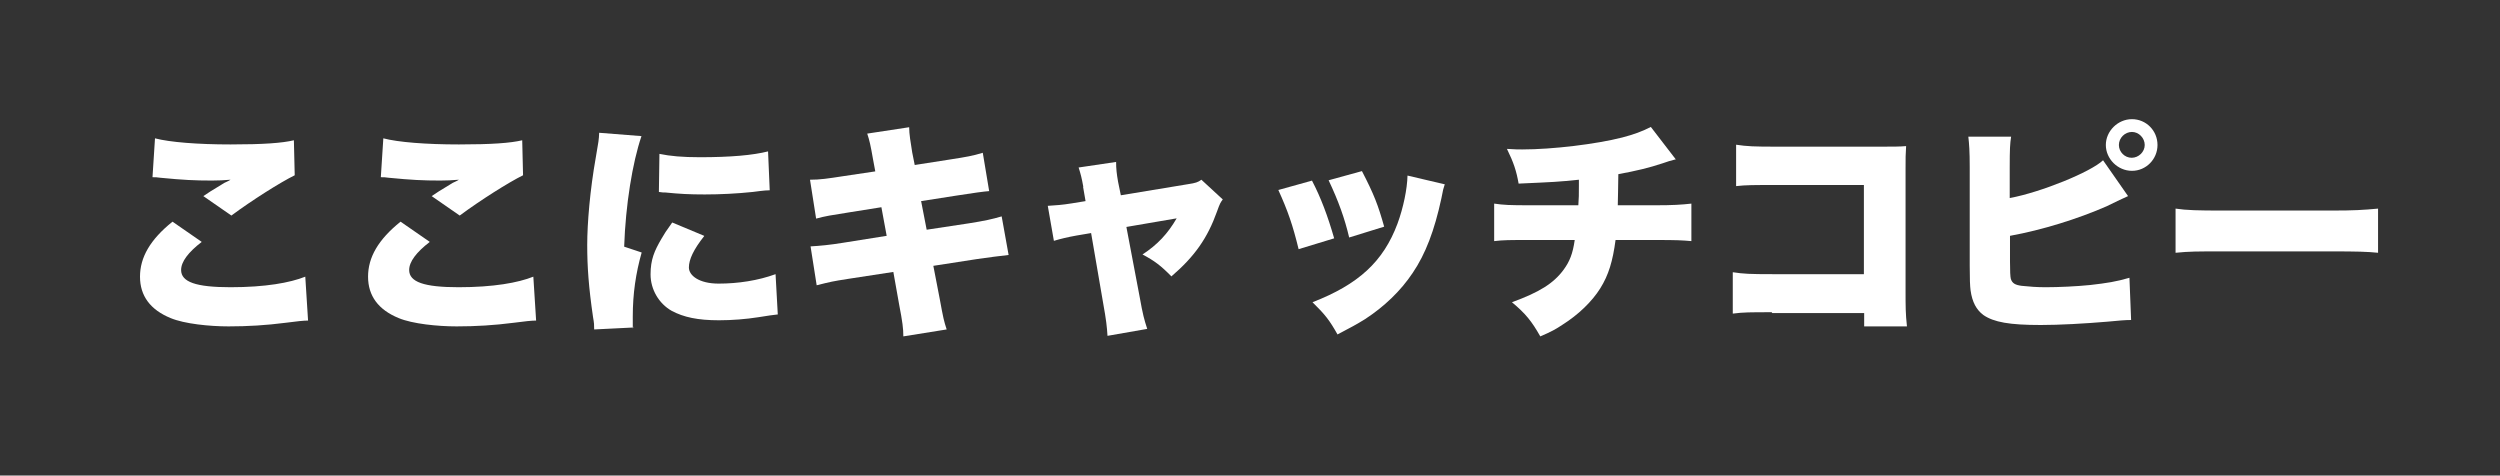
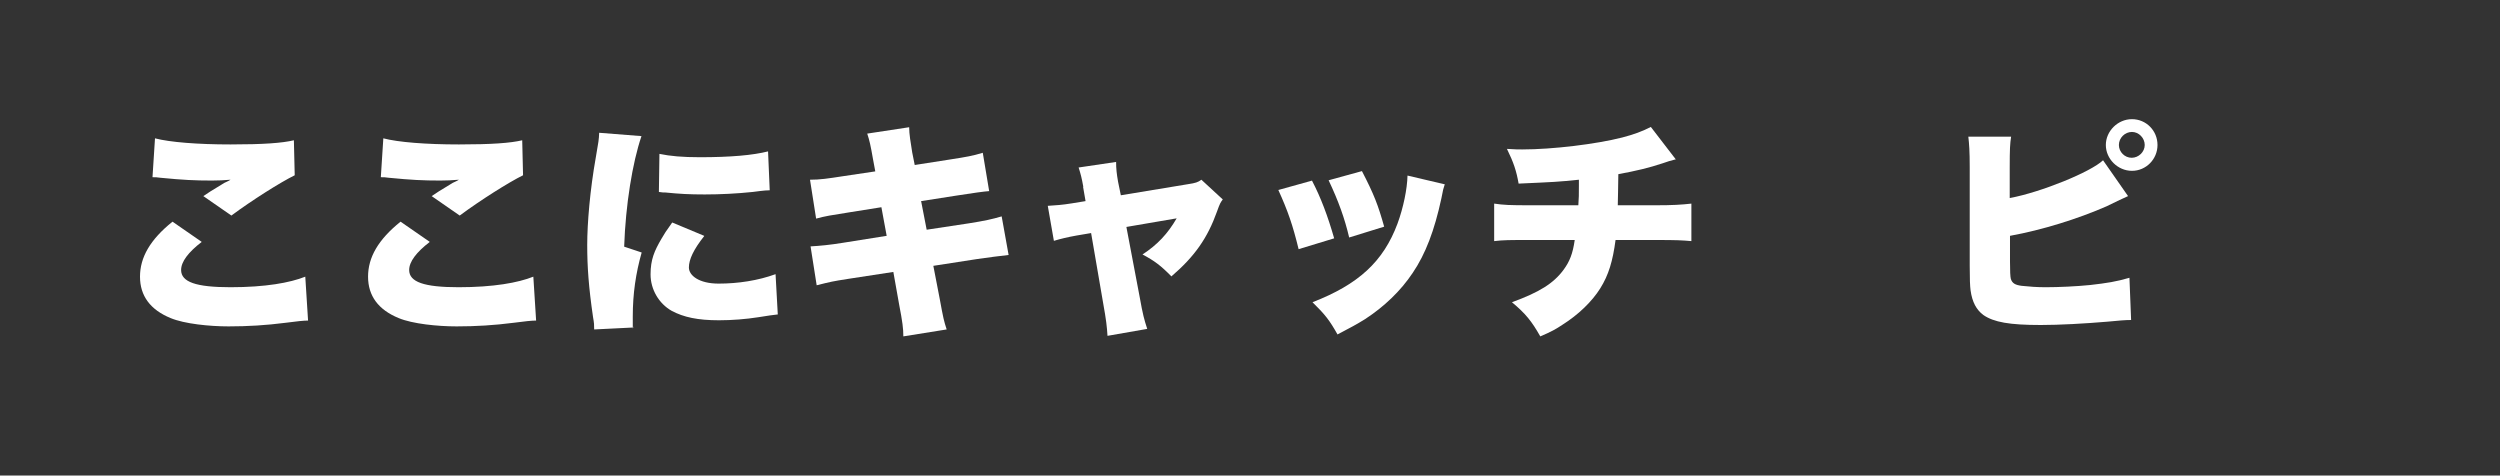
<svg xmlns="http://www.w3.org/2000/svg" version="1.1" viewBox="0 0 900 171.2">
  <rect x="0" y="0" width="900" height="171.2" fill="#333333" stroke="none" />
  <g>
    <g id="_レイヤー_1" data-name="レイヤー_1">
      <g>
        <path d="M72.6,87.1c-4.8,3.7-7.4,7.1-7.4,10.1,0,4.3,5.3,6.2,17.8,6.2s21.4-1.6,26.9-3.8l1,15.8q-2.2,0-8.1.8c-6.9.9-13.7,1.3-20.5,1.3s-15.9-.9-20.9-3c-7.3-3-11-8-11-14.9s3.6-13.3,11.7-19.8l10.4,7.2ZM55.8,49.8c5.3,1.4,15.4,2.2,27.2,2.2s18.6-.5,22.8-1.5l.3,12.6c-5.1,2.5-15.4,9-22.8,14.5l-10.1-7c2.4-1.6,2.5-1.7,6.5-4.1,1.1-.7,1.1-.7,2-1.1.6-.3.7-.3,1.3-.7-2.7.2-3.9.3-6.7.3-6.2,0-10.3-.2-18.5-1-1.5-.2-1.7-.2-2.9-.2l.9-14Z" fill="#fff" />
        <path d="M154.7,87.1c-4.8,3.7-7.4,7.1-7.4,10.1,0,4.3,5.3,6.2,17.8,6.2s21.4-1.6,26.9-3.8l1,15.8q-2.2,0-8.1.8c-6.9.9-13.7,1.3-20.5,1.3s-15.9-.9-20.9-3c-7.3-3-11-8-11-14.9s3.6-13.3,11.7-19.8l10.4,7.2ZM138,49.8c5.3,1.4,15.4,2.2,27.2,2.2s18.6-.5,22.8-1.5l.3,12.6c-5.1,2.5-15.4,9-22.8,14.5l-10.1-7c2.4-1.6,2.5-1.7,6.5-4.1,1.1-.7,1.1-.7,2-1.1.6-.3.7-.3,1.3-.7-2.7.2-3.9.3-6.7.3-6.2,0-10.3-.2-18.5-1-1.5-.2-1.7-.2-2.9-.2l.9-14Z" fill="#fff" />
        <path d="M230.9,49.1c-3.2,9.4-5.7,24.7-6.2,39.7l6.3,2.1c-2.1,7.4-3.2,14.8-3.2,23s0,2.3.2,4l-14.1.7c0-1.6,0-2.2-.4-4.4-1.6-11-2.1-18.2-2.1-26s1-19.8,3.1-31.6c1-5.7,1.1-6.3,1.2-8.8l15.2,1.2ZM253.5,85c-3.8,4.8-5.5,8.4-5.5,11.3s3.7,5.8,10.7,5.8,14.2-1.1,20.5-3.4l.8,14.5q-2.1.2-7,1c-4.4.7-9.5,1.1-14.2,1.1-7.6,0-12.7-1.1-17-3.4-4.6-2.6-7.6-7.7-7.6-13.1s1.4-8.5,3.9-12.8c1.1-1.9,1.6-2.7,3.9-5.9l11.5,4.8ZM237.4,55.4c3.9.8,8.2,1.2,14.6,1.2,10.9,0,19-.7,24.5-2.1l.6,14c-.7,0-1.6,0-6.1.6-5.7.6-11.7.9-17.3.9s-9.1-.2-14.1-.7c-.7,0-1.2,0-2.4-.2l.2-13.9Z" fill="#fff" />
        <path d="M314.3,57.4c-.9-5.2-1.3-6.9-2.1-9.3l15.1-2.3c0,2.5.5,5.3,1.1,9.1l.9,4.5,12.8-2c5.8-.9,8.1-1.3,11.7-2.4l2.3,13.8q-2.8.2-11.7,1.6l-12.8,2,2,10.3,15.2-2.3c5.7-.9,8.4-1.5,11.8-2.5l2.5,13.9q-4.7.5-11.6,1.5l-15.5,2.4,2.3,11.9c1.3,7.1,1.5,7.9,2.5,11l-15.6,2.5c0-2.8-.3-5.2-1.5-11.4l-2.1-11.8-16.3,2.5c-5.7.9-6.1,1-11.3,2.3l-2.2-14c3.4-.2,6.8-.5,11.7-1.3l15.7-2.5-1.9-10.3-11.3,1.8c-7,1.1-8.9,1.4-12.2,2.3l-2.2-14c3.6,0,6.3-.4,12.1-1.3l11.4-1.7-.8-4.3Z" fill="#fff" />
        <path d="M390,67.3c-.6-3.4-1-4.8-1.7-7l13.5-2c0,2.5.2,4.2.7,7.1l1,4.9,24.2-4c2.7-.4,3.6-.7,4.8-1.6l7.7,7.1c-.8,1.1-1,1.3-2.1,4.4-3.4,9.5-8,16.1-16.4,23.3-3.8-3.9-6.1-5.6-10.4-7.9,5.4-3.5,9.1-7.5,12.3-13l-18.1,3.1,4.8,25.3c1.1,6.2,1.6,8,2.7,11.4l-14.3,2.5c-.2-3.3-.5-5.9-1.5-11.4l-4.4-25.6-5.3.9c-3.3.6-5.4,1.1-8.1,1.9l-2.2-12.6c3-.2,5-.3,8.7-.9l4.9-.8-.9-5.2Z" fill="#fff" />
        <path d="M472.3,65c3.2,6.1,5.7,12.8,8,20.8l-12.8,3.9c-2.1-8.6-3.8-13.6-7.3-21.3l12.2-3.4ZM520.1,66.4c-.5,1.5-.6,1.8-1.2,5-2.5,11.6-5.7,20-10.3,26.8-4.4,6.6-10.3,12.2-17.2,16.7-2.9,1.8-5.1,3-9.9,5.5-2.8-5-4.4-7.1-9-11.6,16.5-6.4,25.5-14.6,30.6-28.3,2.1-5.7,3.5-12.5,3.6-17.3l13.6,3.2ZM490.3,61.6c4.4,8.5,5.8,12.2,8,20l-12.6,3.9c-1.6-6.8-3.8-13-7.4-20.6l12-3.3Z" fill="#fff" />
        <path d="M603.1,57.4q-2.1.5-4.6,1.4c-4.8,1.6-9.4,2.7-15.9,3.9,0,4.1-.2,9.4-.2,11.2h13.5c6.3,0,9.4-.2,13-.6v13.5c-3.4-.3-5.3-.4-12.7-.4h-14.6c-1,7.6-2.5,12.6-5.5,17.4-3,4.8-7.9,9.5-13.6,13.1-2.4,1.6-4,2.5-8,4.2-3.1-5.5-5.3-8.2-10.2-12.3,9.9-3.6,15-6.8,18.6-11.7,2.2-3,3.3-5.8,4-10.7h-16.2c-7.5,0-9.4,0-12.8.4v-13.5c3.5.5,5.4.6,13.1.6h17.2c.2-2.5.2-4,.2-6.9v-2.3c-7.8.8-8.5.8-21.7,1.4-.8-4.6-1.8-7.6-4.2-12.5,2.8.2,4.3.2,5.5.2,10.9,0,26.6-1.9,36-4.3,4.2-1.1,7.2-2.2,10.3-3.8l9,11.7Z" fill="#fff" />
-         <path d="M637.8,112.4c-7.6,0-10.3,0-14,.5v-14.9c3.9.6,6.2.7,14.3.7h32.9v-32.1h-31.9c-7.6,0-10.7,0-14.1.4v-14.9c3.9.6,6.6.7,14.4.7h37.7c4.4,0,6.7,0,9.1-.2-.2,2.9-.2,4.3-.2,8.4v42.9c0,6.9,0,8.8.5,13.6h-15.4v-4.8h-33.1Z" fill="#fff" />
        <path d="M723.5,71.3c11.3-2.1,29.2-9.4,33.6-13.6l9,12.9c-2.6,1.2-2.9,1.3-7.8,3.7-10.3,4.5-23.1,8.5-34.7,10.6v9.2q0,5.2.3,6.3c.5,1.6,1.6,2.2,3.9,2.5,2.9.3,5.4.5,8.7.5,4.7,0,11.1-.3,16-.8,6.1-.7,9.3-1.2,14.1-2.6l.6,15.2c-2,0-4.4.2-8.5.6-8.2.7-17.4,1.2-24,1.2-11.3,0-16.9-1-20.7-3.6-2.5-1.9-4-4.6-4.6-8.9-.2-1.6-.3-4-.3-8.7v-35.7c0-5.5-.2-8.3-.5-10.9h15.4c-.4,2.5-.5,4.6-.5,11v11.1ZM776.7,52.2c0,5.1-4.1,9.3-9.2,9.3s-9.4-4.3-9.4-9.3,4.3-9.3,9.4-9.3,9.2,4.1,9.2,9.3ZM762.8,52.2c0,2.5,2.1,4.6,4.6,4.6s4.7-2.1,4.7-4.6-2.1-4.7-4.6-4.7-4.7,2.1-4.7,4.7Z" fill="#fff" />
-         <path d="M783.2,75.1c3.9.6,8.3.7,16.8.7h39.3c8.2,0,11.3-.2,16.8-.7v15.9c-3.9-.4-7.6-.5-16.9-.5h-39.1c-9.2,0-11.9,0-16.9.5v-15.9Z" fill="#fff" />
      </g>
    </g>
  </g>
</svg>